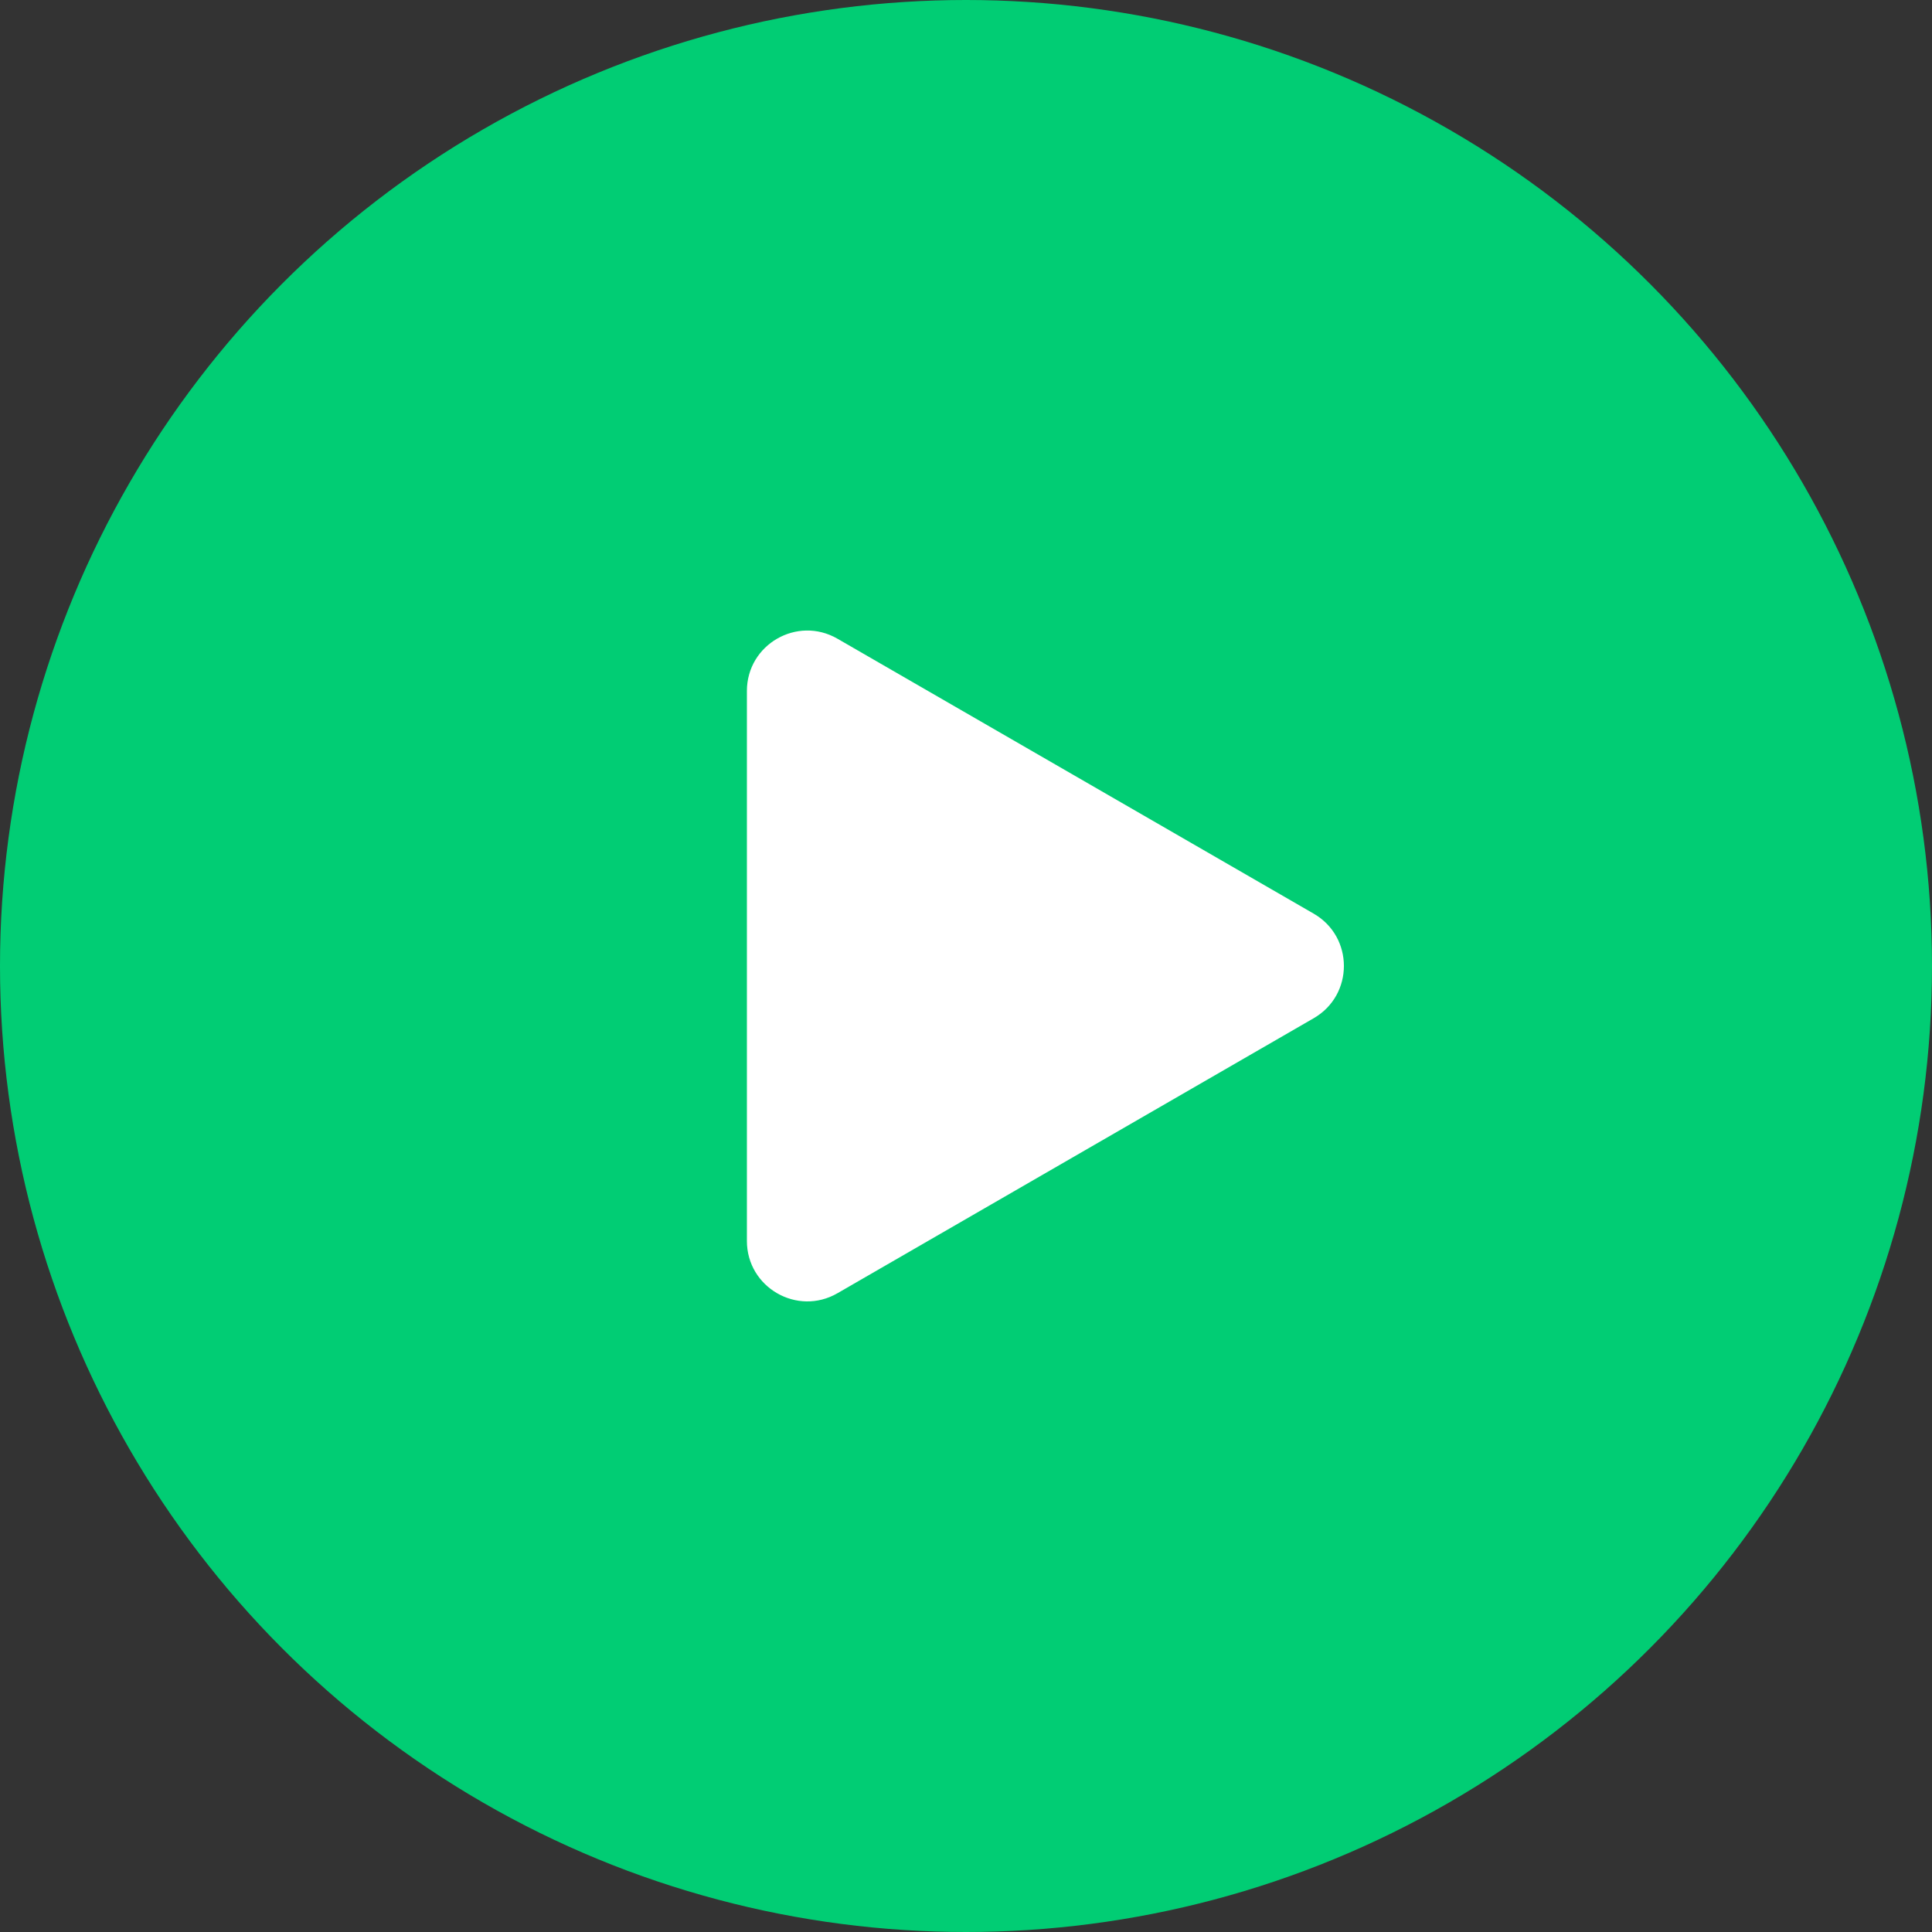
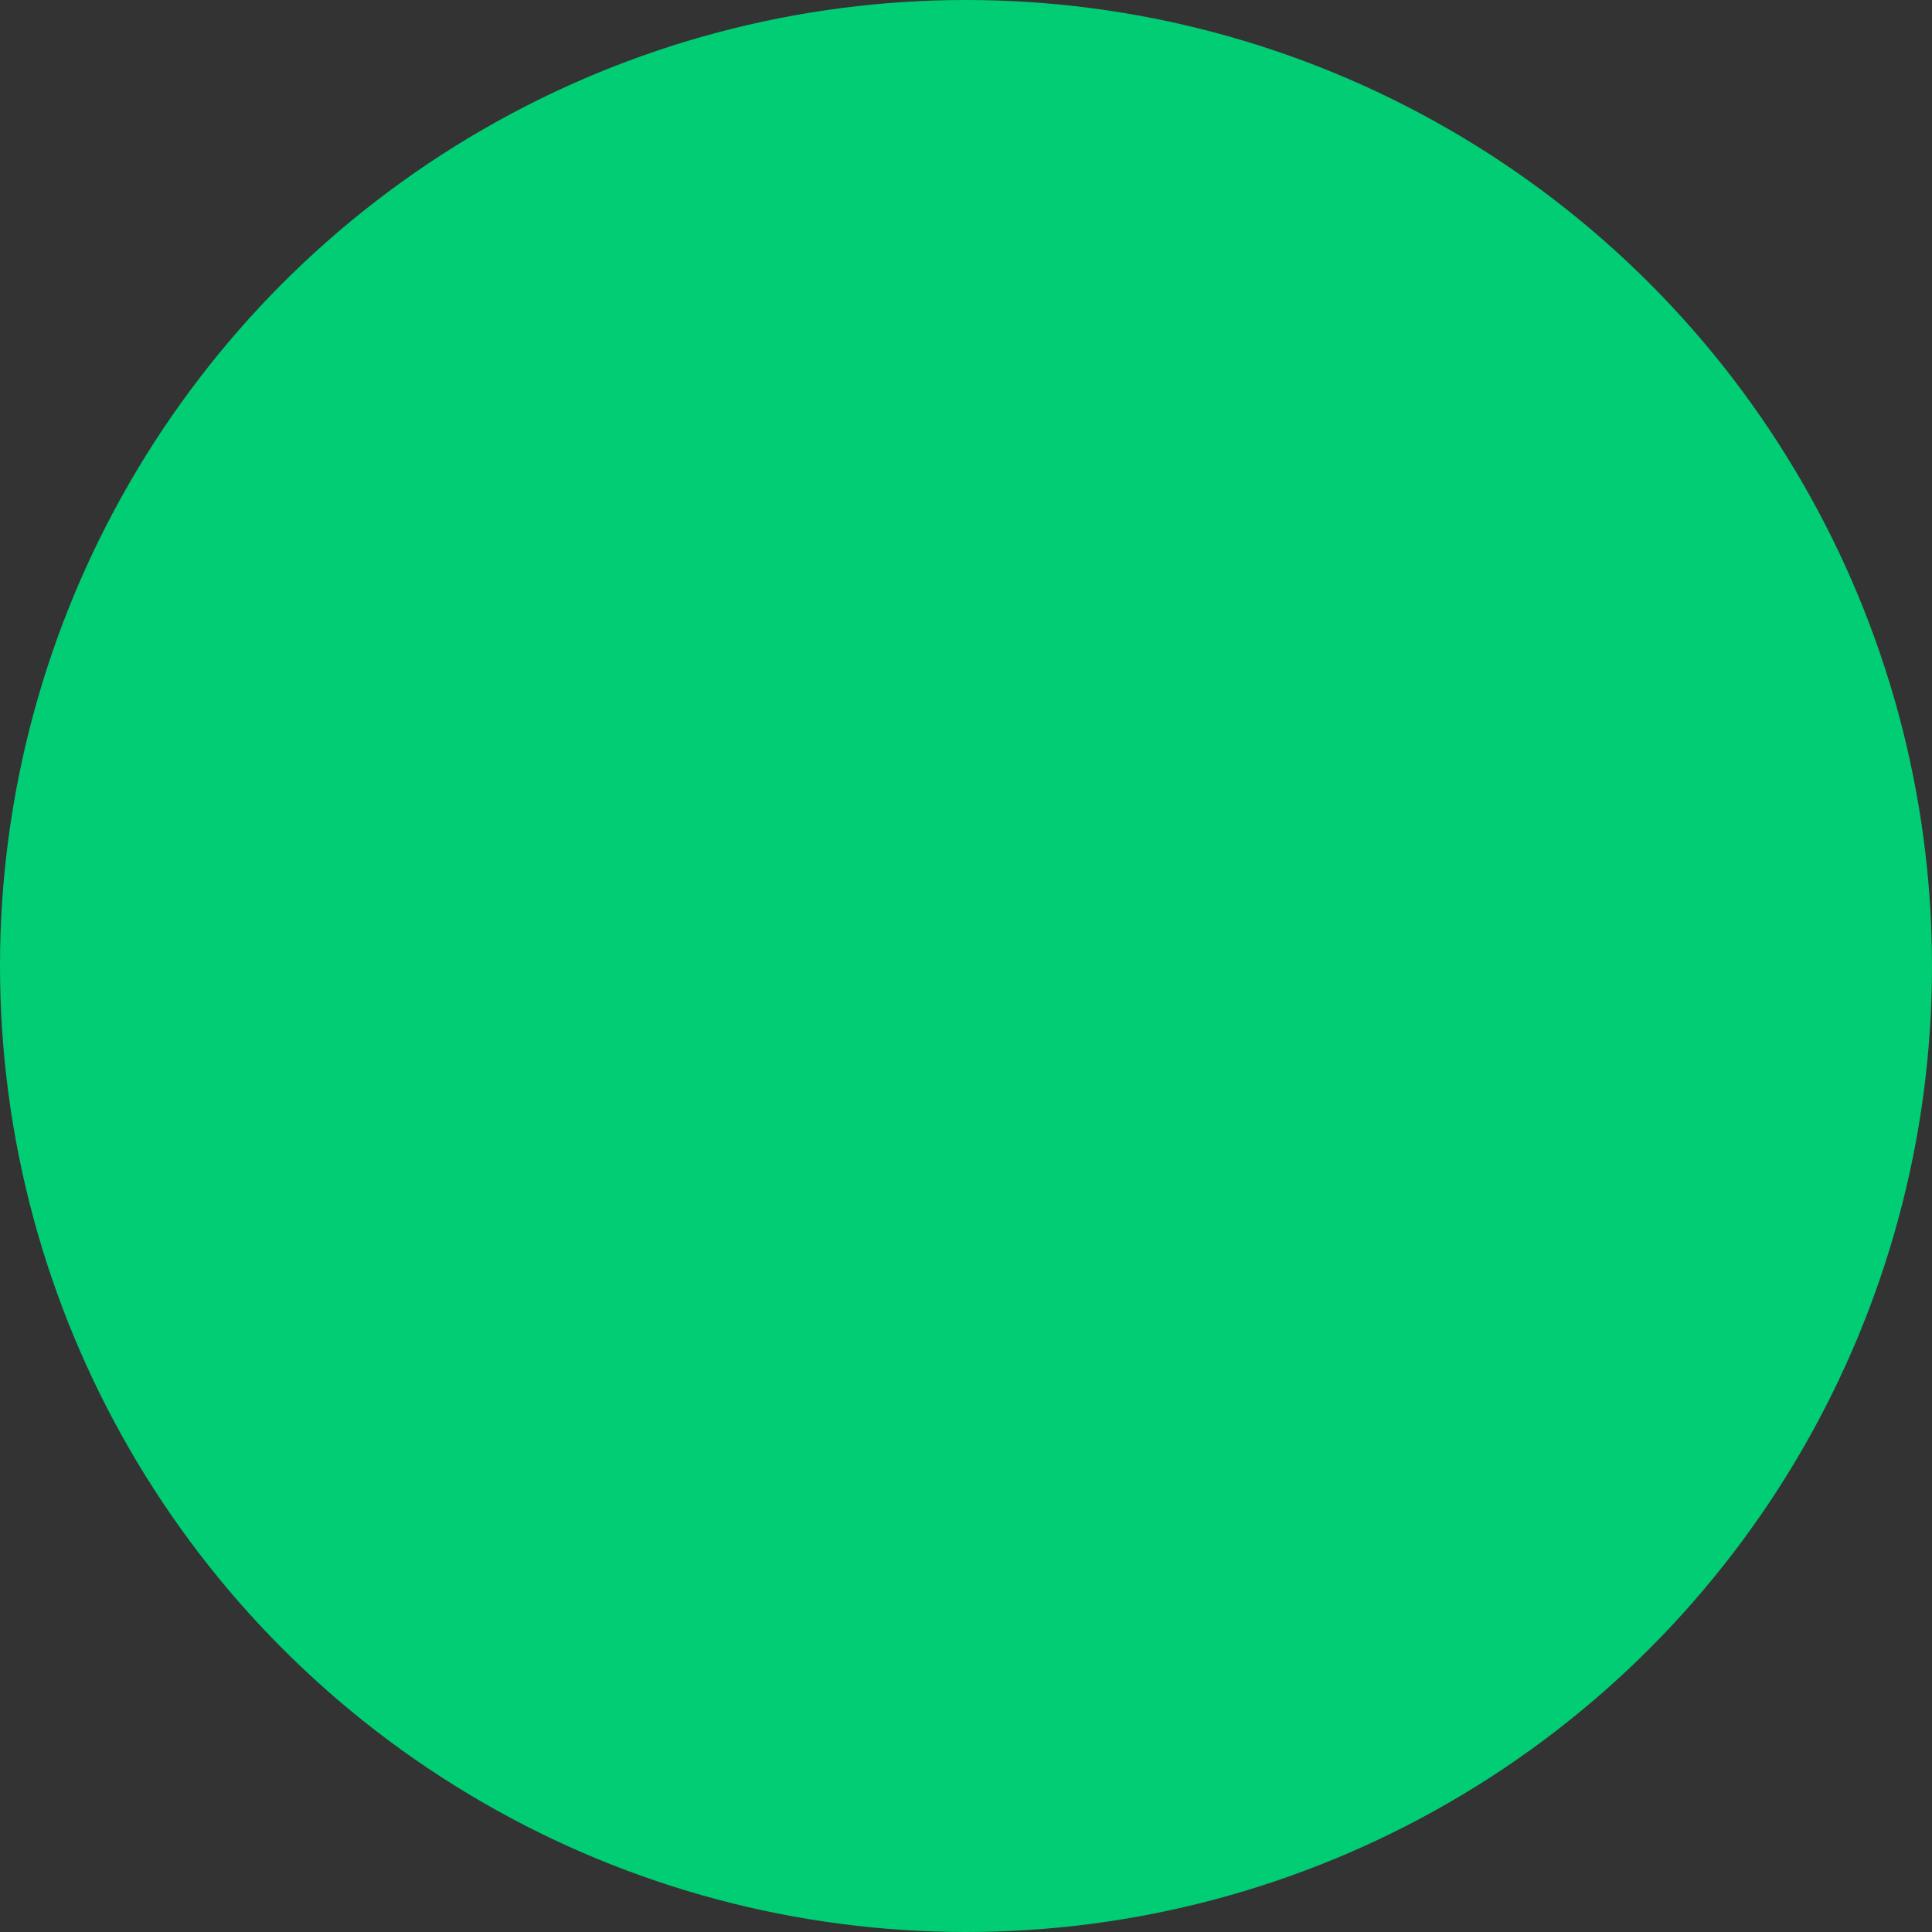
<svg xmlns="http://www.w3.org/2000/svg" width="32" height="32" viewBox="0 0 32 32" fill="none">
  <rect x="0" y="0" width="32" height="32" fill="#333333" stroke="none" />
  <circle cx="16" cy="16" r="16" fill="#01CD74" />
-   <path d="M21.759 15.133C22.426 15.518 22.426 16.48 21.759 16.865L13.871 21.42C13.204 21.805 12.371 21.323 12.371 20.554L12.371 11.445C12.371 10.675 13.204 10.194 13.871 10.579L21.759 15.133Z" fill="white" />
</svg>